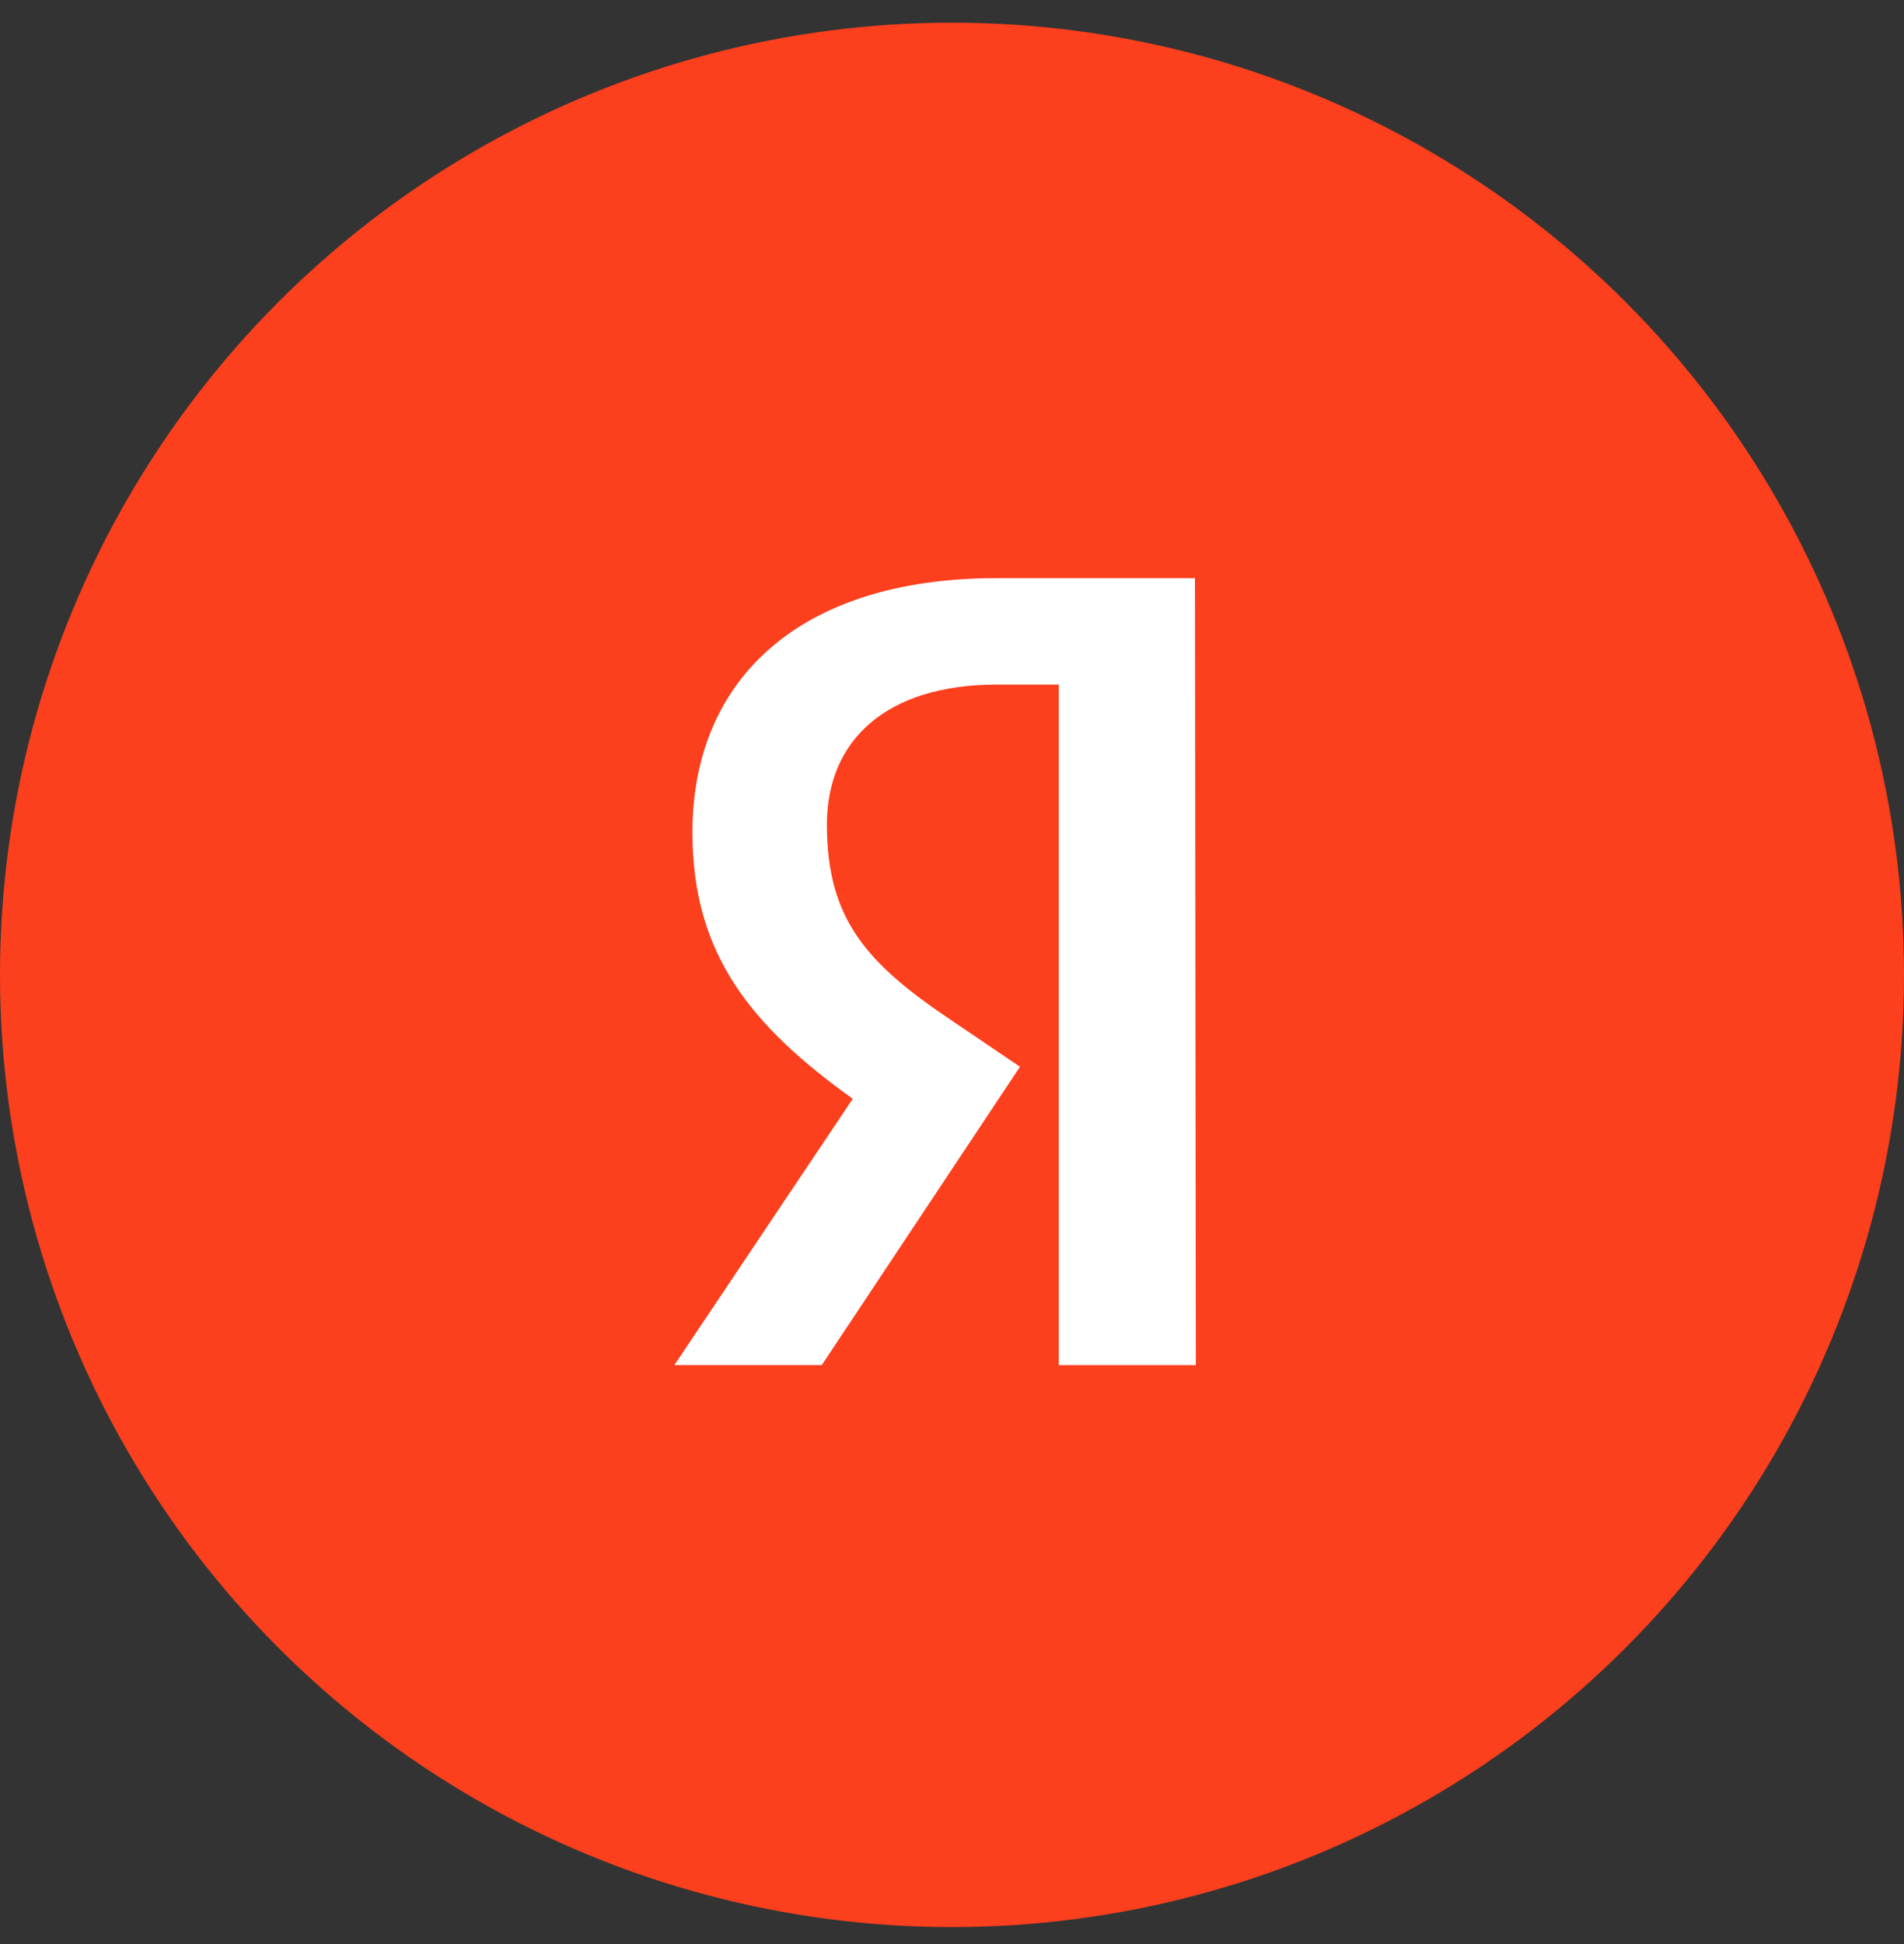
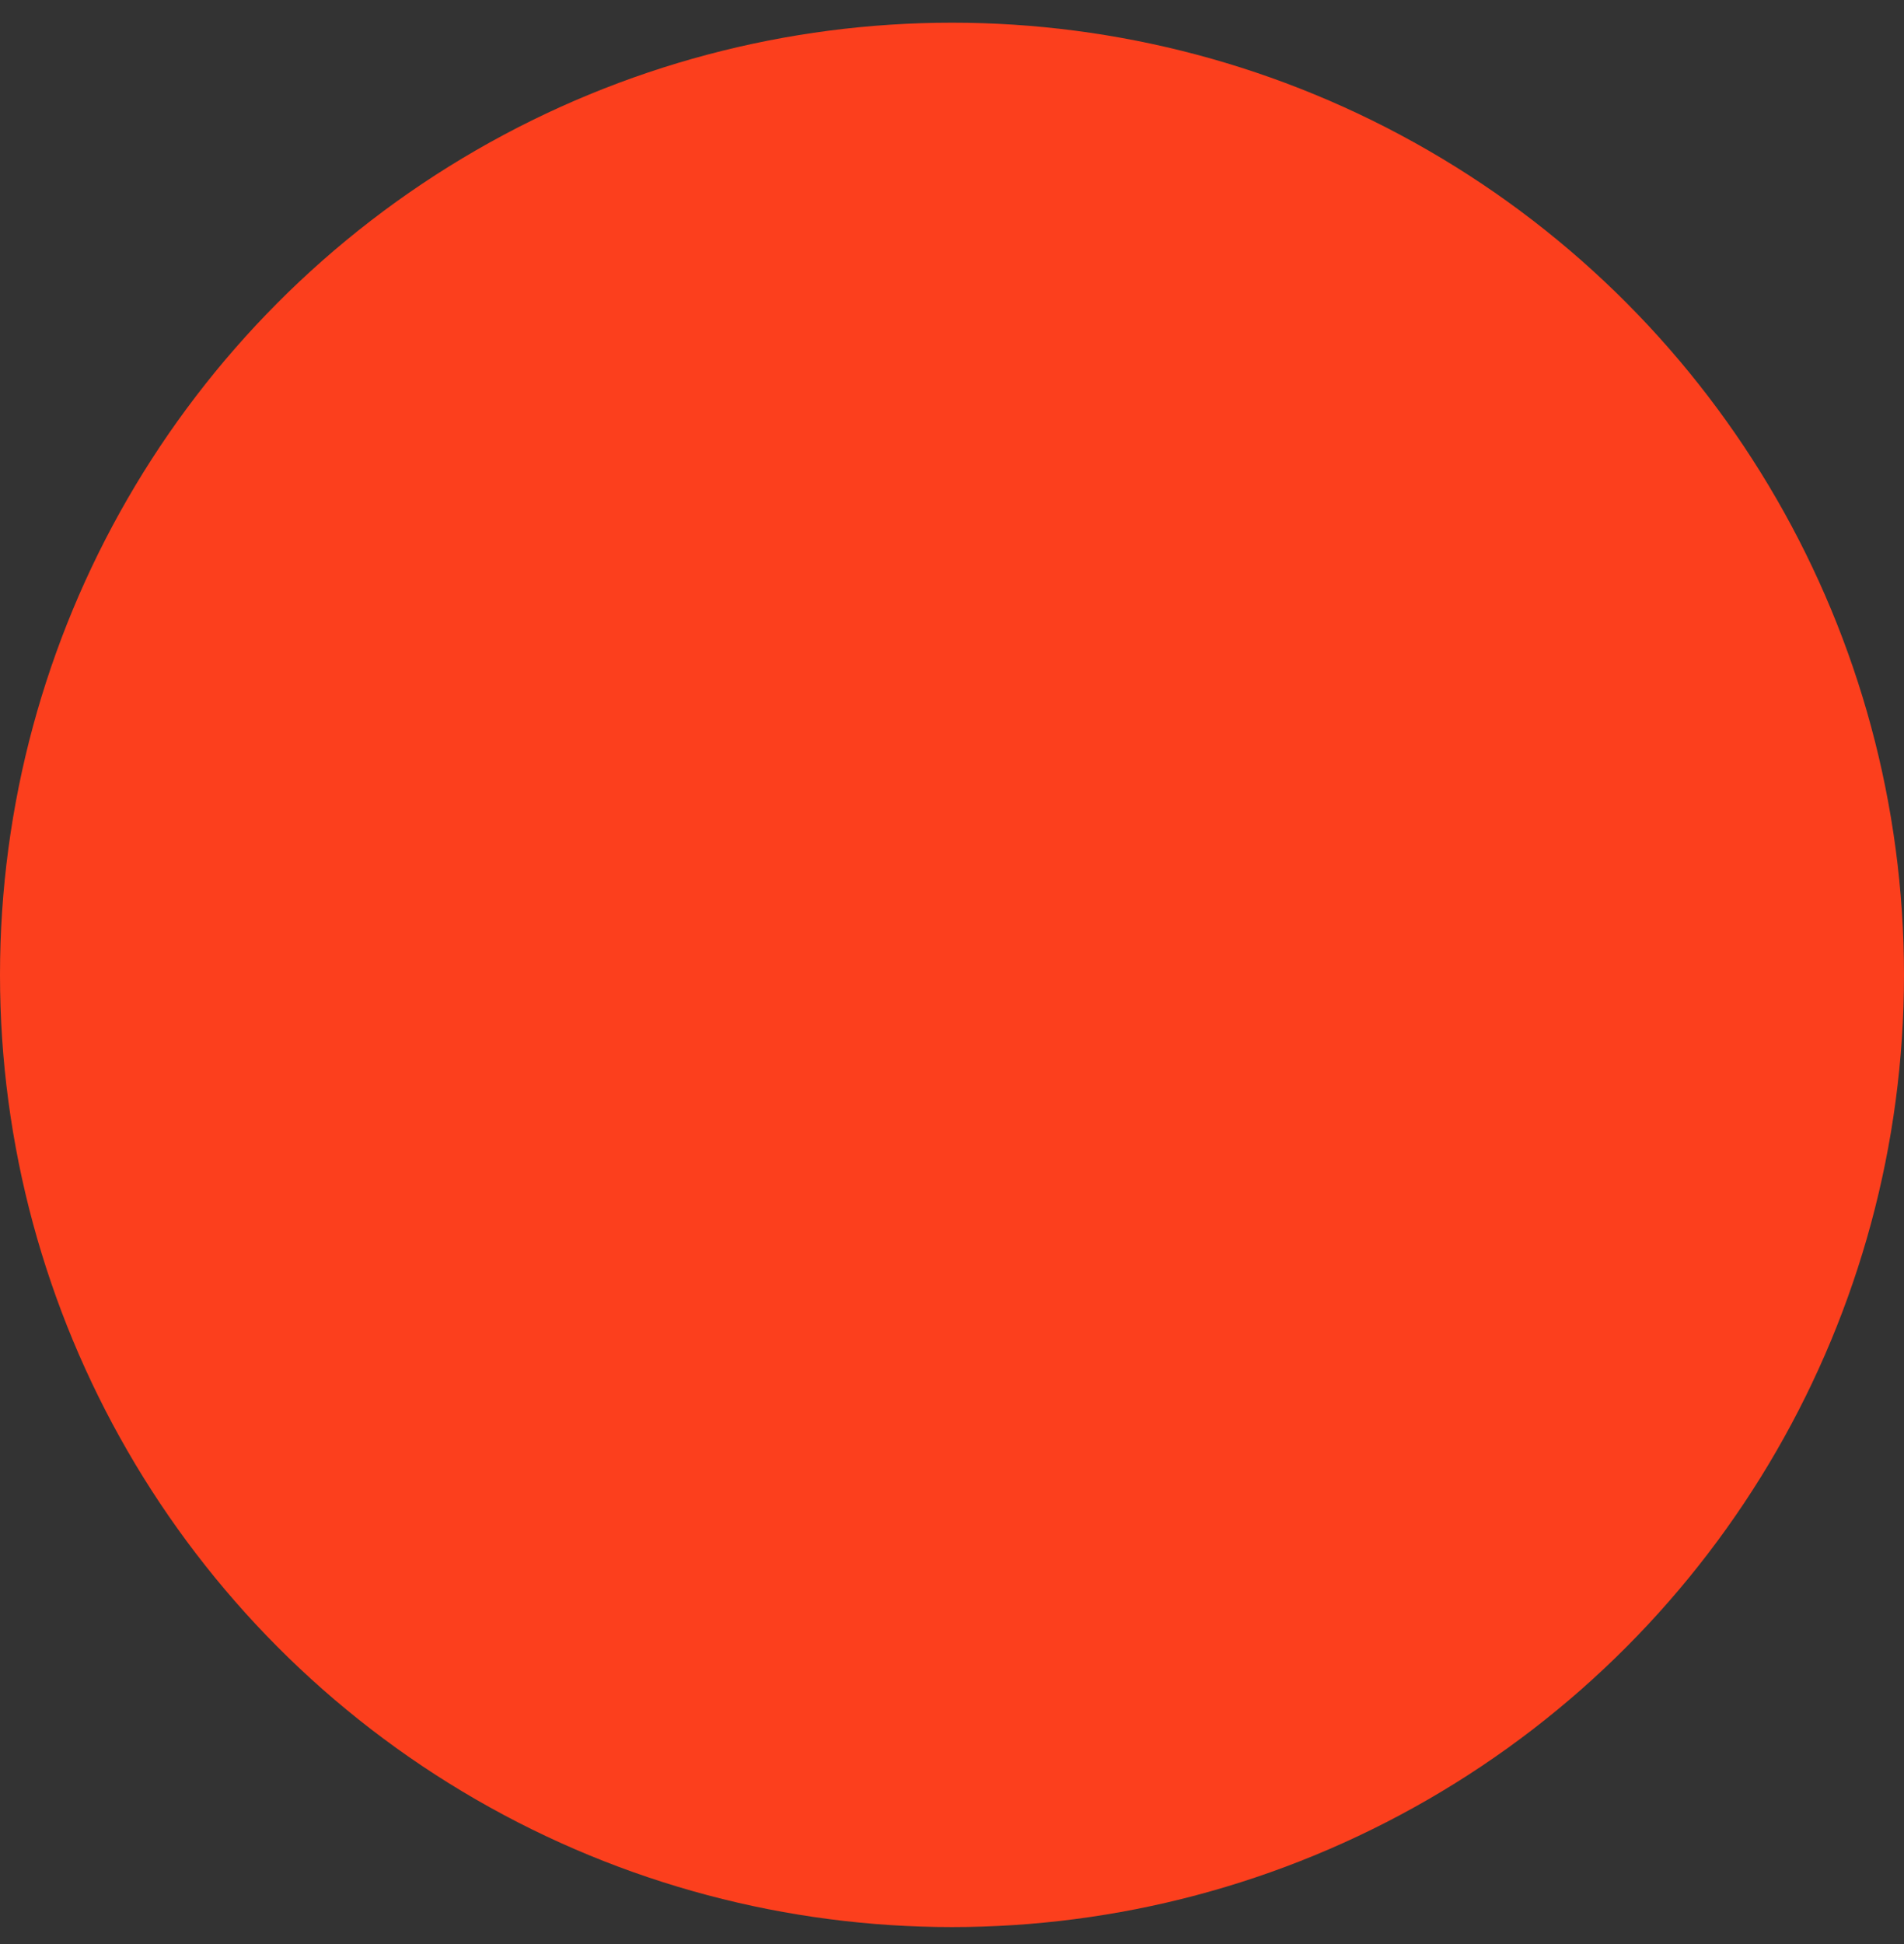
<svg xmlns="http://www.w3.org/2000/svg" width="48" height="49" fill="none">
  <rect width="100%" height="100%" fill="#333333" stroke="none" />
  <circle cx="24" cy="24.572" r="24" fill="#FC3F1D" />
-   <path fill="#fff" d="M30.147 34.409h-3.455V17.254h-1.543c-2.825 0-4.303 1.416-4.303 3.53 0 2.399 1.022 3.51 3.13 4.927l1.738 1.177-4.998 7.52H17l4.498-6.713c-2.586-1.853-4.042-3.662-4.042-6.714 0-3.815 2.652-6.409 7.671-6.409h4.998z" />
</svg>